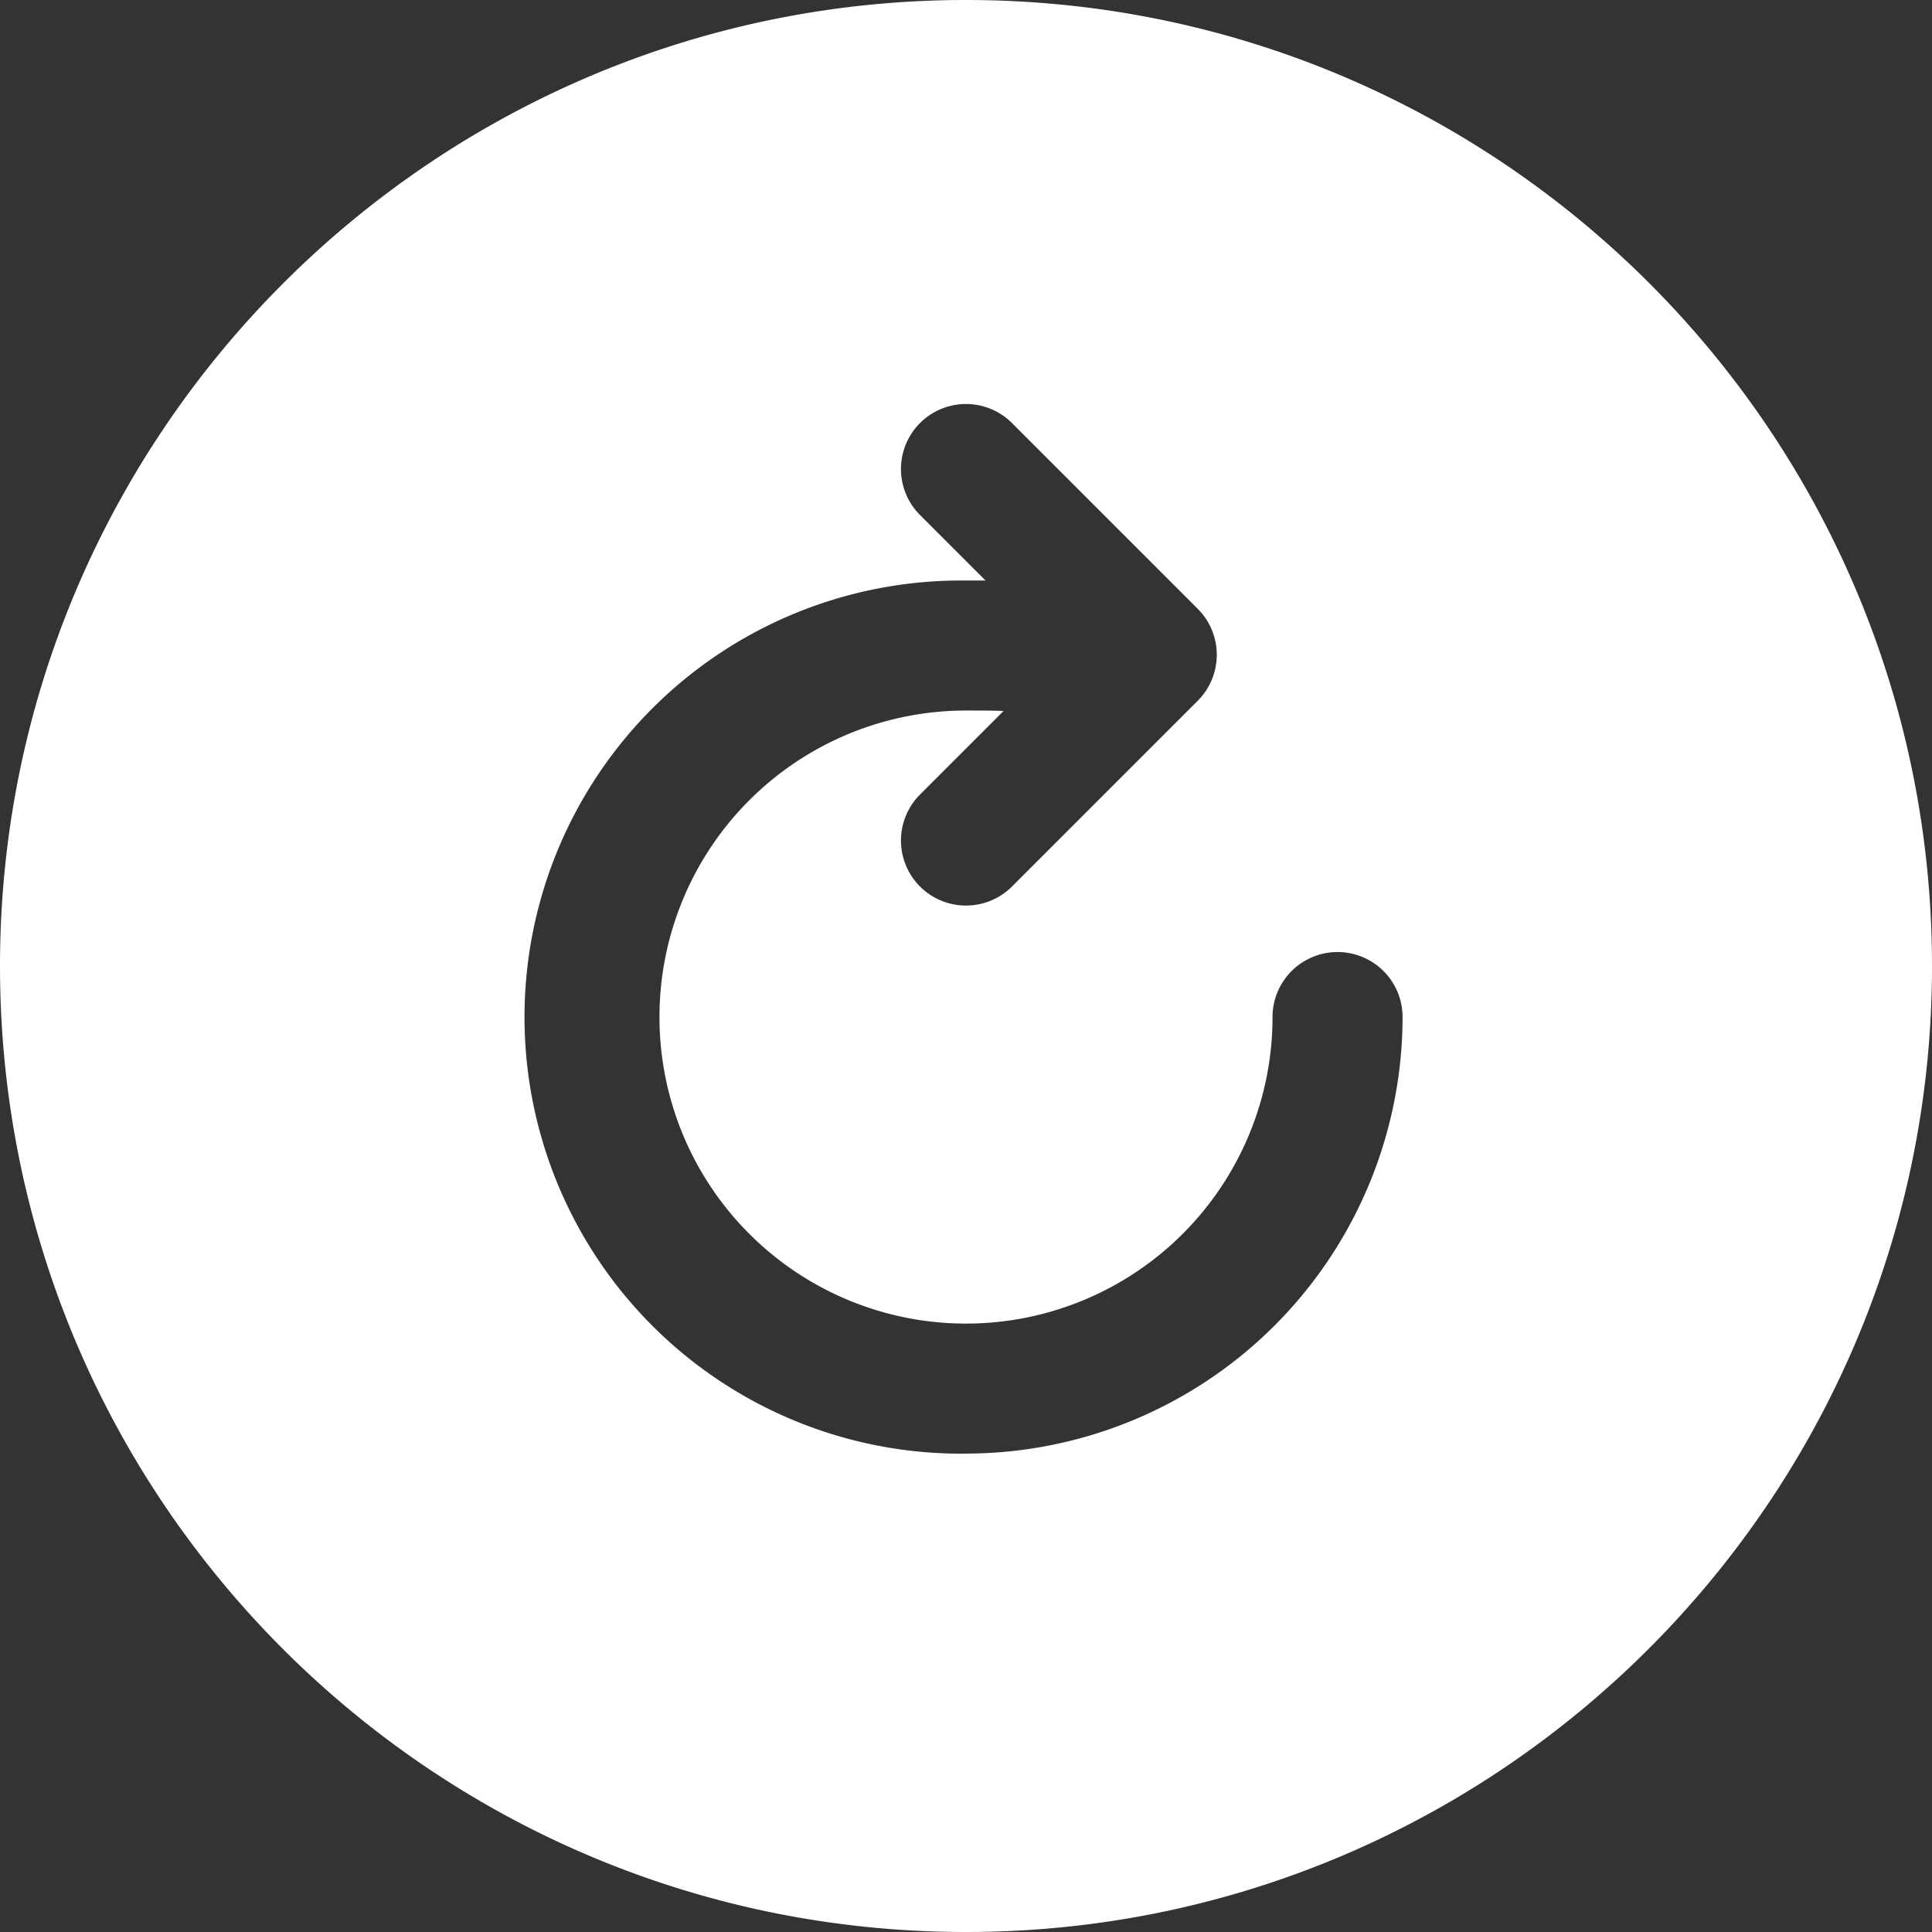
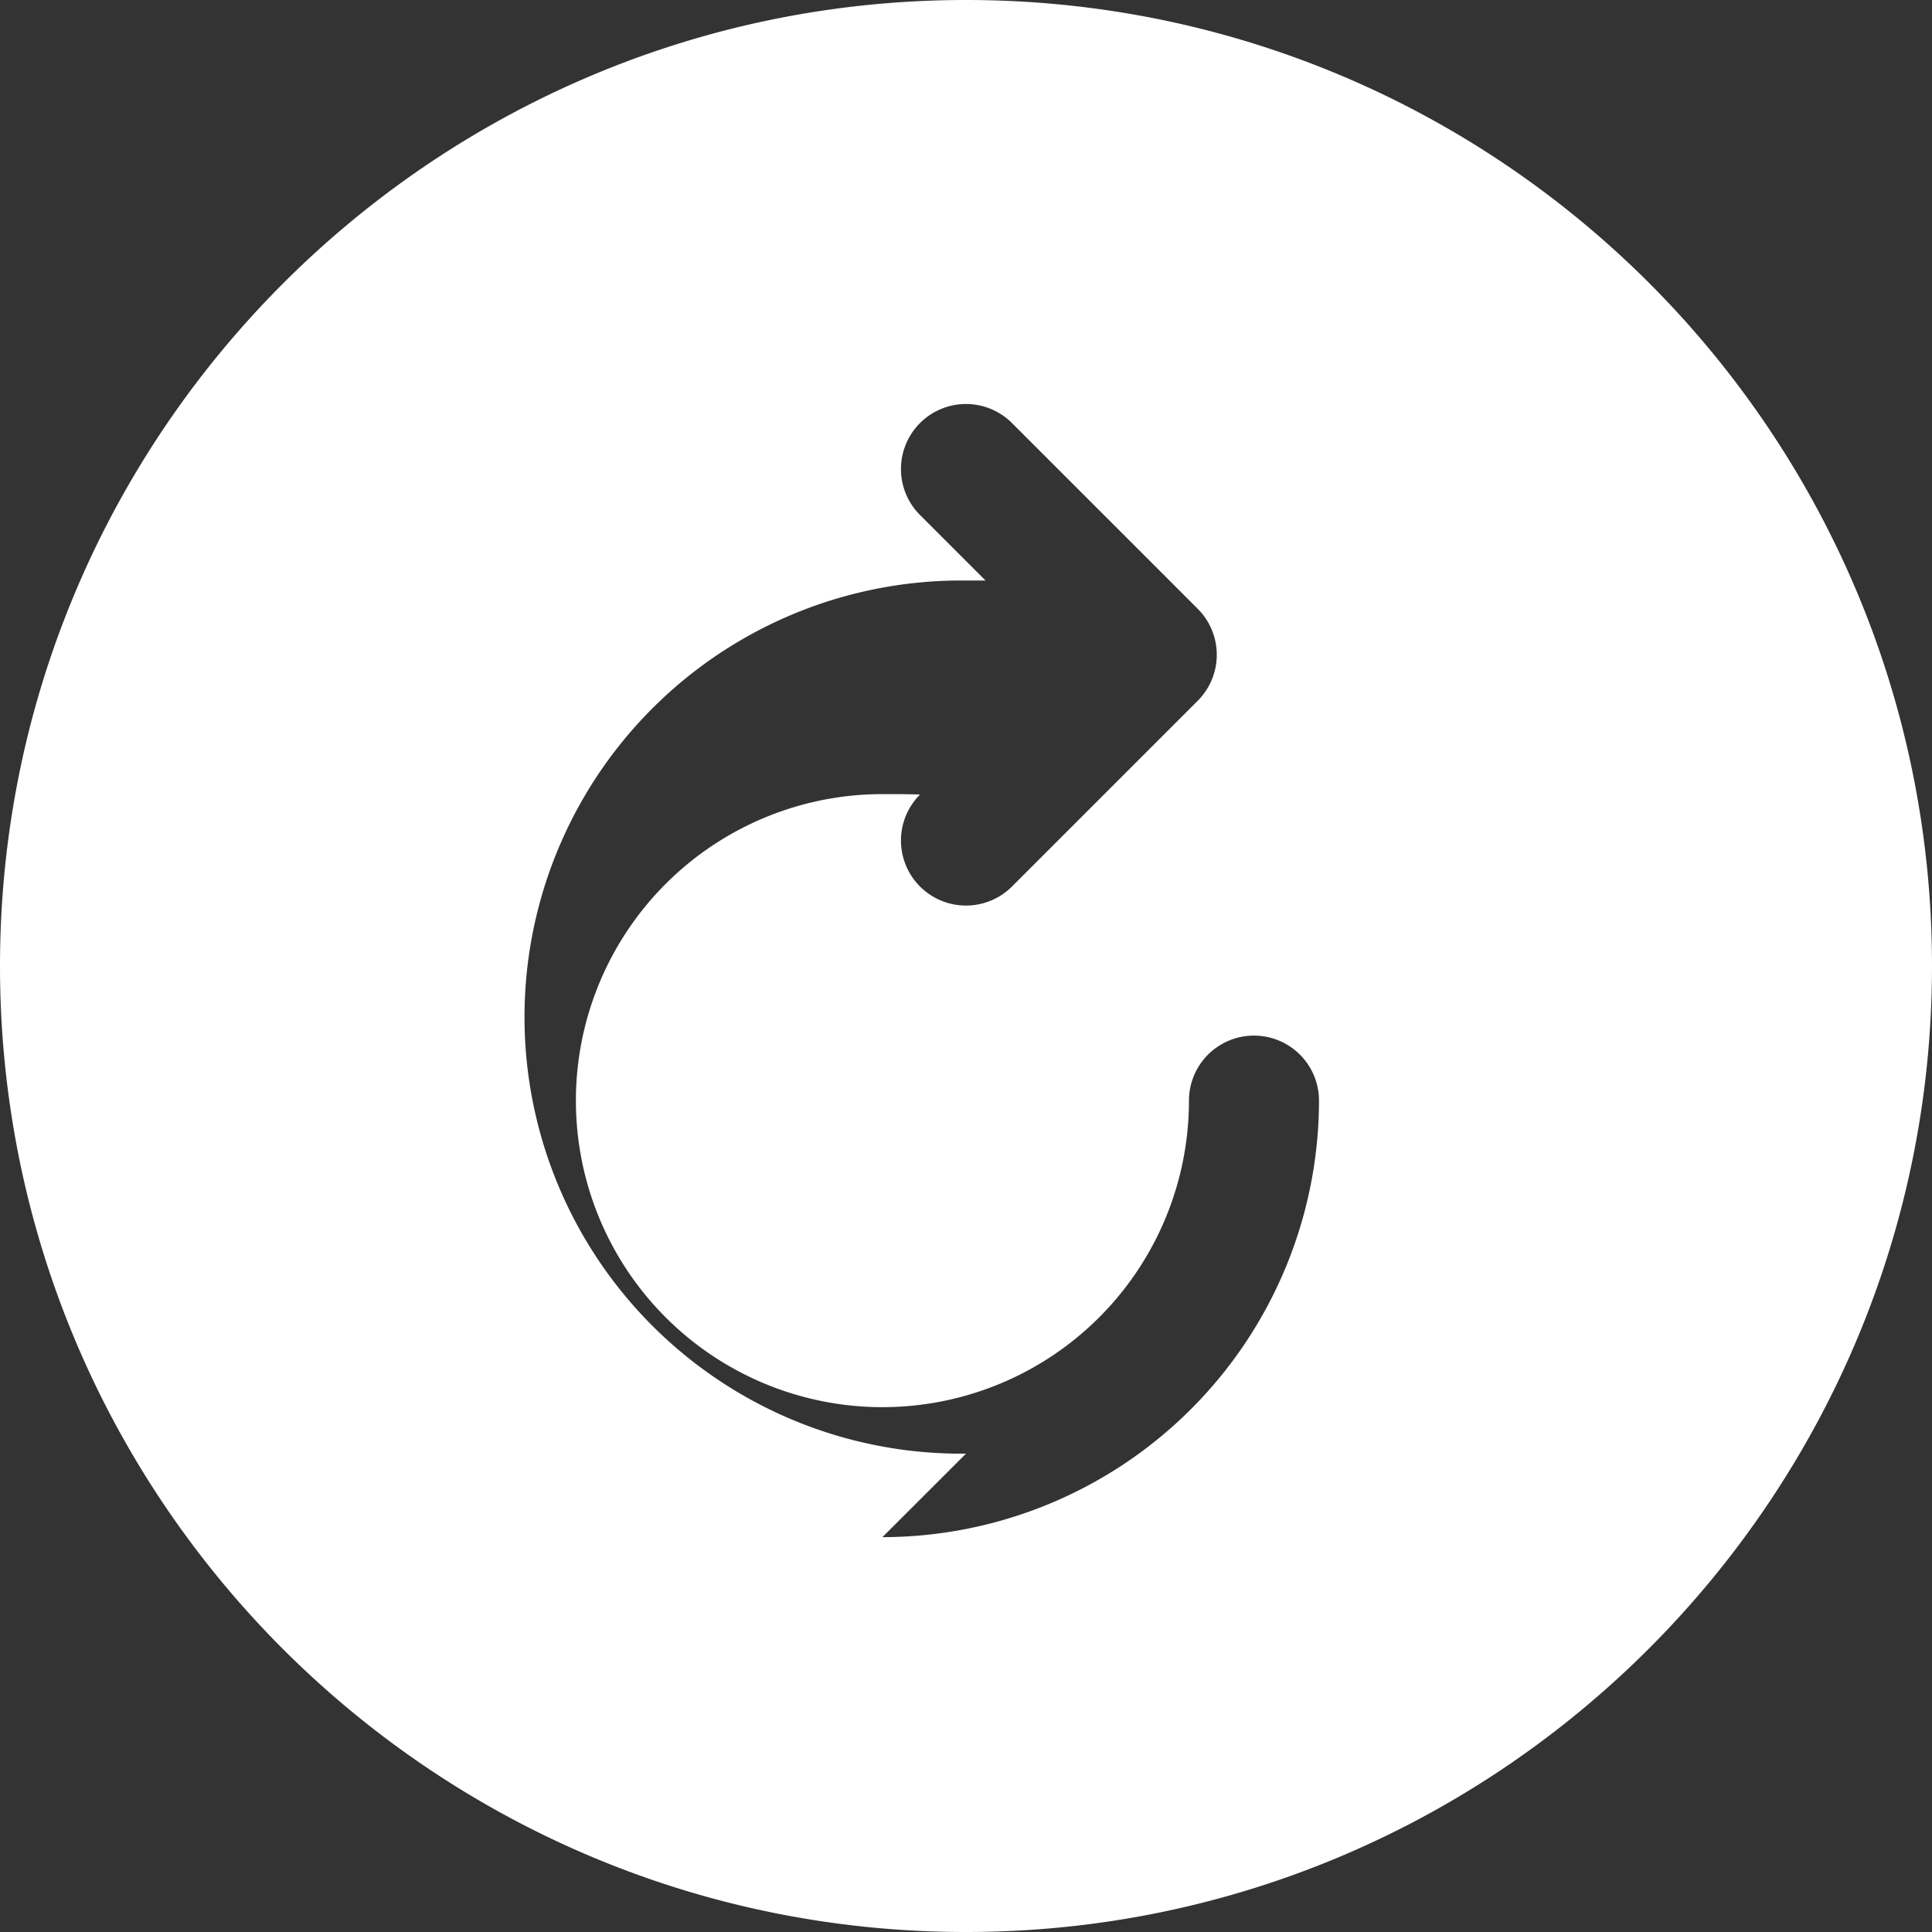
<svg xmlns="http://www.w3.org/2000/svg" width="35" height="35" fill="none">
  <rect width="100%" height="100%" fill="#333333" stroke="none" />
-   <path d="M17.5 0C7.85 0 0 7.851 0 17.5 0 27.164 7.836 35 17.5 35 27.15 35 35 27.15 35 17.5 35 7.835 27.165 0 17.5 0zm0 26.334a7.909 7.909 0 110-15.817h.354L16.667 9.33a1.178 1.178 0 011.666-1.666l3.365 3.365a1.178 1.178 0 010 1.666l-3.365 3.365a1.178 1.178 0 11-1.666-1.666l1.514-1.514c-.2-.008-.429-.008-.681-.008a5.553 5.553 0 105.553 5.553 1.178 1.178 0 112.356 0 7.918 7.918 0 01-7.909 7.908z" fill="#fff" />
+   <path d="M17.5 0C7.85 0 0 7.851 0 17.5 0 27.164 7.836 35 17.5 35 27.15 35 35 27.15 35 17.5 35 7.835 27.165 0 17.5 0zm0 26.334a7.909 7.909 0 110-15.817h.354L16.667 9.33a1.178 1.178 0 011.666-1.666l3.365 3.365a1.178 1.178 0 010 1.666l-3.365 3.365a1.178 1.178 0 11-1.666-1.666c-.2-.008-.429-.008-.681-.008a5.553 5.553 0 105.553 5.553 1.178 1.178 0 112.356 0 7.918 7.918 0 01-7.909 7.908z" fill="#fff" />
</svg>